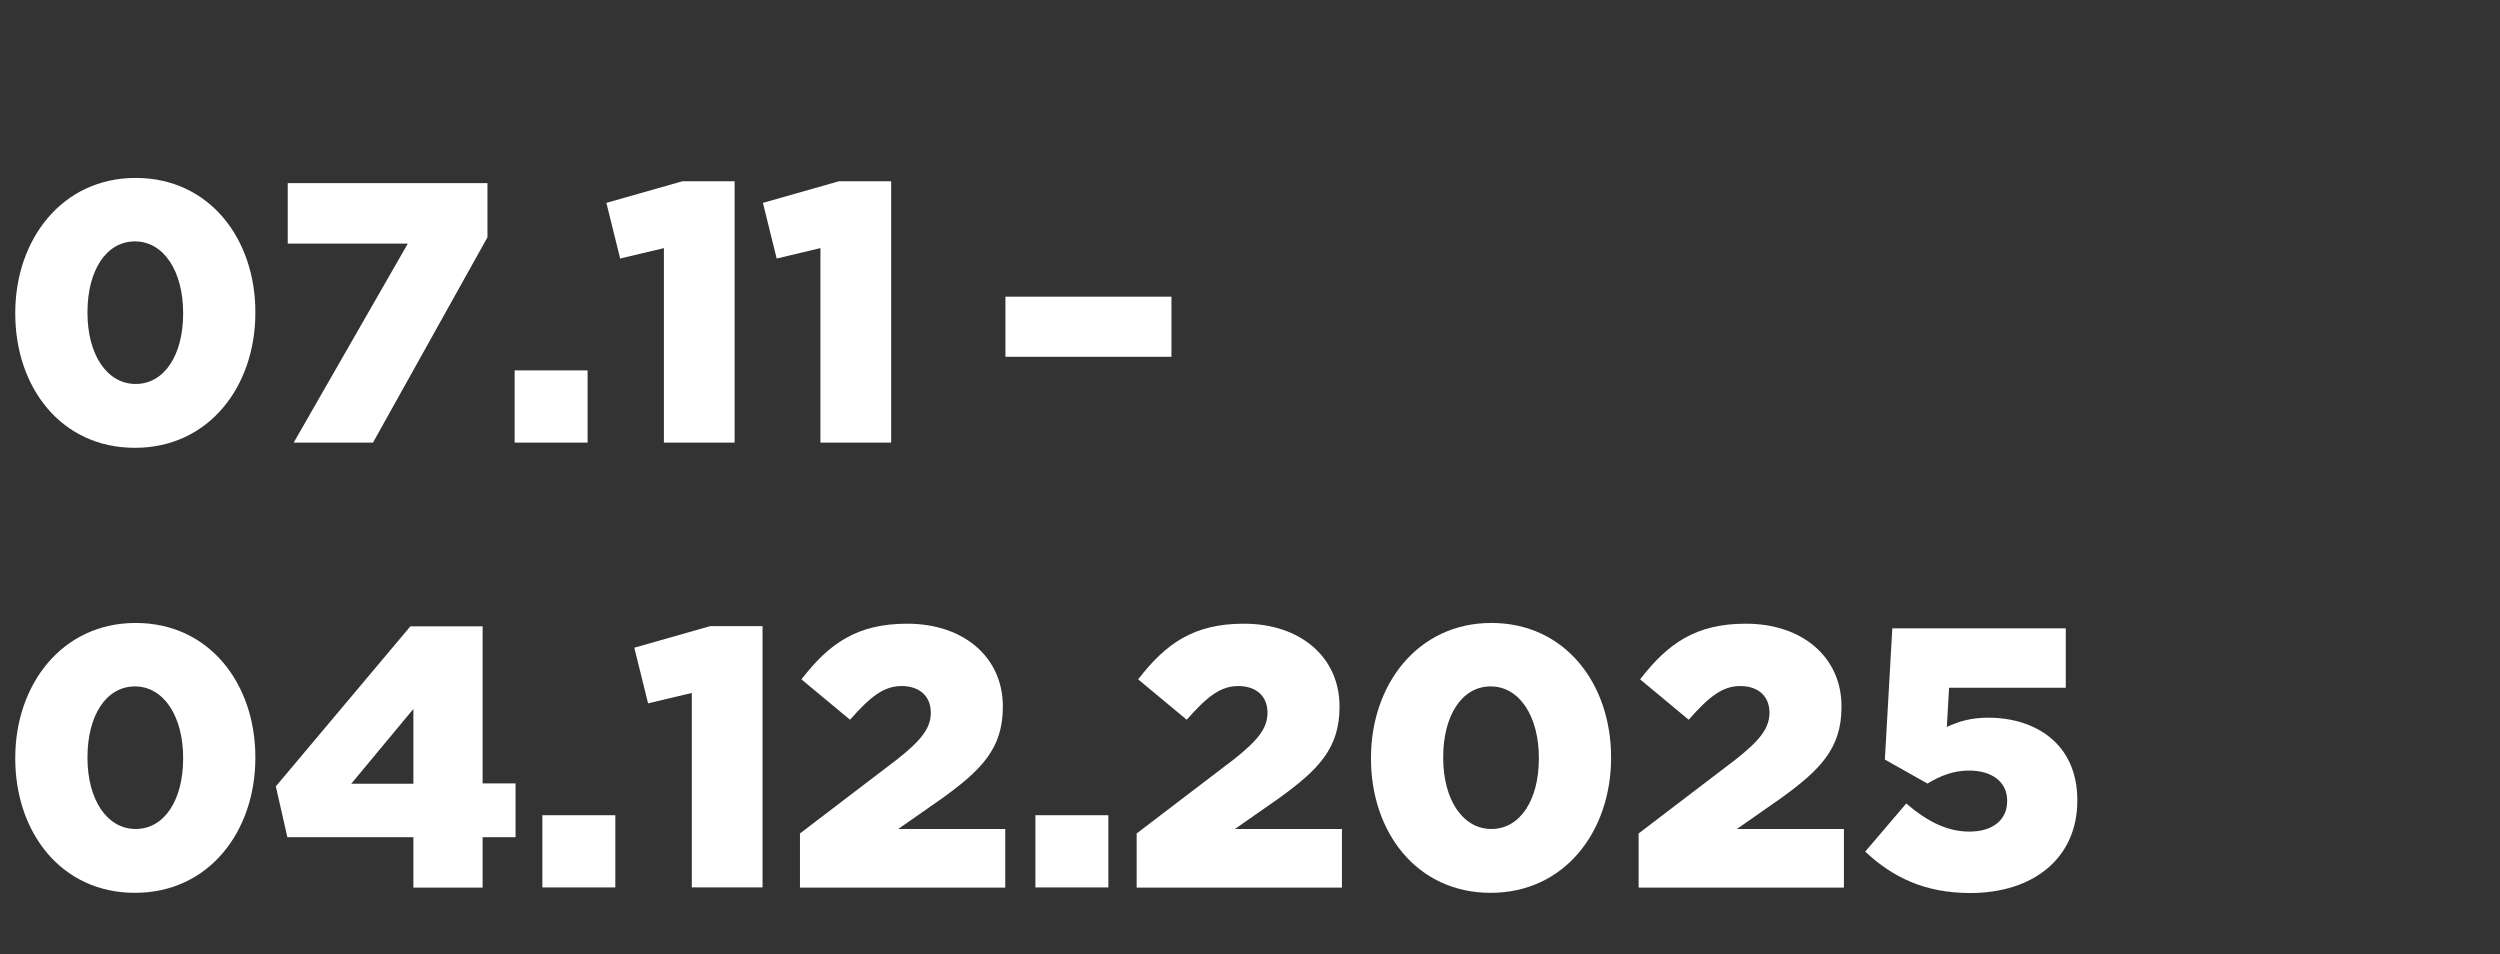
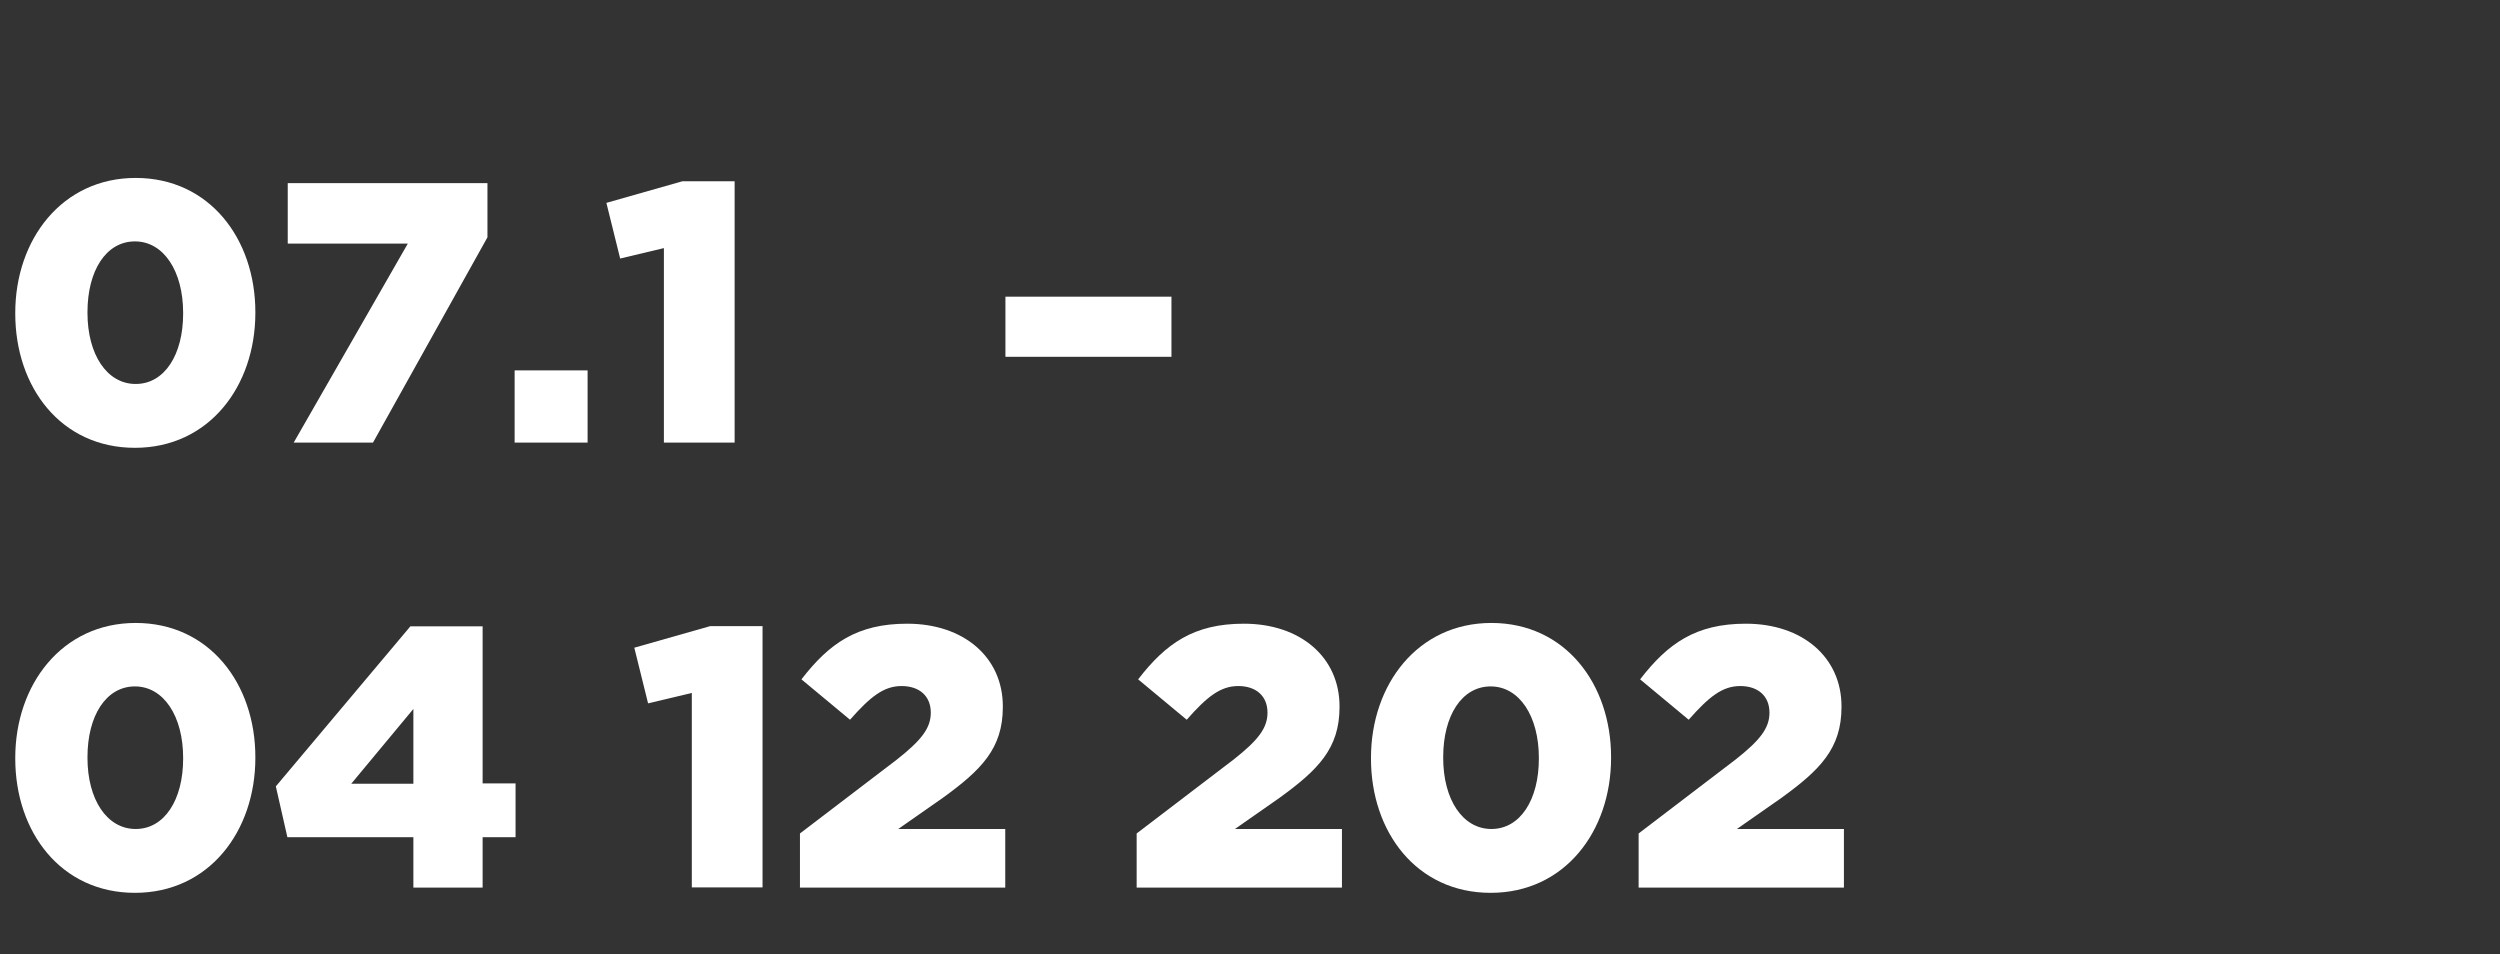
<svg xmlns="http://www.w3.org/2000/svg" id="Calque_1" width="134.32" height="51.26" viewBox="0 0 134.32 51.26">
  <rect x="0" y="0" width="134.32" height="51.26" fill="#333333" stroke="none" />
  <defs>
    <style>.cls-1{fill:#fff;}</style>
  </defs>
  <path class="cls-1" d="M.82,16.85v-.04c0-3.94,2.51-7.25,6.47-7.25s6.43,3.27,6.43,7.21v.04c0,3.94-2.49,7.25-6.47,7.25S.82,20.8.82,16.85ZM9.84,16.85v-.04c0-2.23-1.04-3.84-2.59-3.84s-2.55,1.57-2.55,3.8v.04c0,2.23,1.04,3.82,2.59,3.82s2.55-1.57,2.55-3.78Z" />
  <path class="cls-1" d="M21.91,13.09h-6.45v-3.25h10.73v2.91l-6.15,11.03h-4.26l6.13-10.69Z" />
  <path class="cls-1" d="M27.65,19.9h3.92v3.88h-3.92v-3.88Z" />
  <path class="cls-1" d="M35.67,13.33l-2.35.56-.74-2.99,4.08-1.16h2.81v14.04h-3.8v-10.45Z" />
-   <path class="cls-1" d="M44.08,13.33l-2.35.56-.74-2.99,4.08-1.16h2.81v14.04h-3.8v-10.45Z" />
  <path class="cls-1" d="M54.02,15.94h8.92v3.23h-8.92v-3.23Z" />
  <path class="cls-1" d="M.82,40.76v-.04c0-3.94,2.51-7.25,6.47-7.25s6.43,3.27,6.43,7.21v.04c0,3.94-2.49,7.25-6.47,7.25s-6.43-3.27-6.43-7.21ZM9.84,40.76v-.04c0-2.23-1.04-3.84-2.59-3.84s-2.55,1.57-2.55,3.8v.04c0,2.23,1.04,3.82,2.59,3.82s2.55-1.57,2.55-3.78Z" />
  <path class="cls-1" d="M22.21,44.98h-6.77l-.62-2.73,7.23-8.6h3.88v8.44h1.77v2.89h-1.77v2.71h-3.72v-2.71ZM22.21,42.11v-4.02l-3.34,4.02h3.34Z" />
-   <path class="cls-1" d="M29.14,43.8h3.92v3.88h-3.92v-3.88Z" />
  <path class="cls-1" d="M37.17,37.23l-2.35.56-.74-2.99,4.08-1.16h2.81v14.04h-3.8v-10.45Z" />
  <path class="cls-1" d="M42.98,44.78l5.22-3.98c1.29-1.02,1.81-1.67,1.81-2.51,0-.9-.62-1.43-1.57-1.43s-1.67.56-2.77,1.81l-2.61-2.17c1.49-1.93,2.99-2.99,5.68-2.99,3.05,0,5.14,1.81,5.14,4.44v.04c0,2.23-1.16,3.38-3.23,4.88l-2.39,1.67h5.75v3.15h-11.03v-2.91Z" />
-   <path class="cls-1" d="M55.63,43.8h3.92v3.88h-3.92v-3.88Z" />
  <path class="cls-1" d="M61.07,44.78l5.22-3.98c1.29-1.02,1.81-1.67,1.81-2.51,0-.9-.62-1.43-1.57-1.43s-1.67.56-2.77,1.81l-2.61-2.17c1.49-1.93,2.99-2.99,5.68-2.99,3.05,0,5.14,1.81,5.14,4.44v.04c0,2.23-1.16,3.38-3.23,4.88l-2.39,1.67h5.75v3.15h-11.03v-2.91Z" />
  <path class="cls-1" d="M73.66,40.76v-.04c0-3.94,2.51-7.25,6.47-7.25s6.43,3.27,6.43,7.21v.04c0,3.94-2.49,7.25-6.47,7.25s-6.43-3.27-6.43-7.21ZM82.68,40.76v-.04c0-2.23-1.04-3.84-2.59-3.84s-2.55,1.57-2.55,3.8v.04c0,2.23,1.04,3.82,2.59,3.82s2.55-1.57,2.55-3.78Z" />
  <path class="cls-1" d="M88.04,44.78l5.22-3.98c1.29-1.02,1.81-1.67,1.81-2.51,0-.9-.62-1.43-1.57-1.43s-1.67.56-2.77,1.81l-2.61-2.17c1.49-1.93,2.99-2.99,5.68-2.99,3.05,0,5.14,1.81,5.14,4.44v.04c0,2.23-1.16,3.38-3.23,4.88l-2.39,1.67h5.75v3.15h-11.03v-2.91Z" />
-   <path class="cls-1" d="M100.21,45.76l2.21-2.59c1.12.96,2.19,1.51,3.39,1.51,1.27,0,2.03-.64,2.03-1.63v-.04c0-1.02-.84-1.61-2.05-1.61-.86,0-1.57.3-2.23.7l-2.29-1.29.4-7.05h9.32v3.19h-6.27l-.12,2.11c.64-.3,1.29-.5,2.23-.5,2.51,0,4.78,1.39,4.78,4.42v.04c0,3.09-2.37,4.96-5.75,4.96-2.47,0-4.18-.86-5.63-2.21Z" />
</svg>